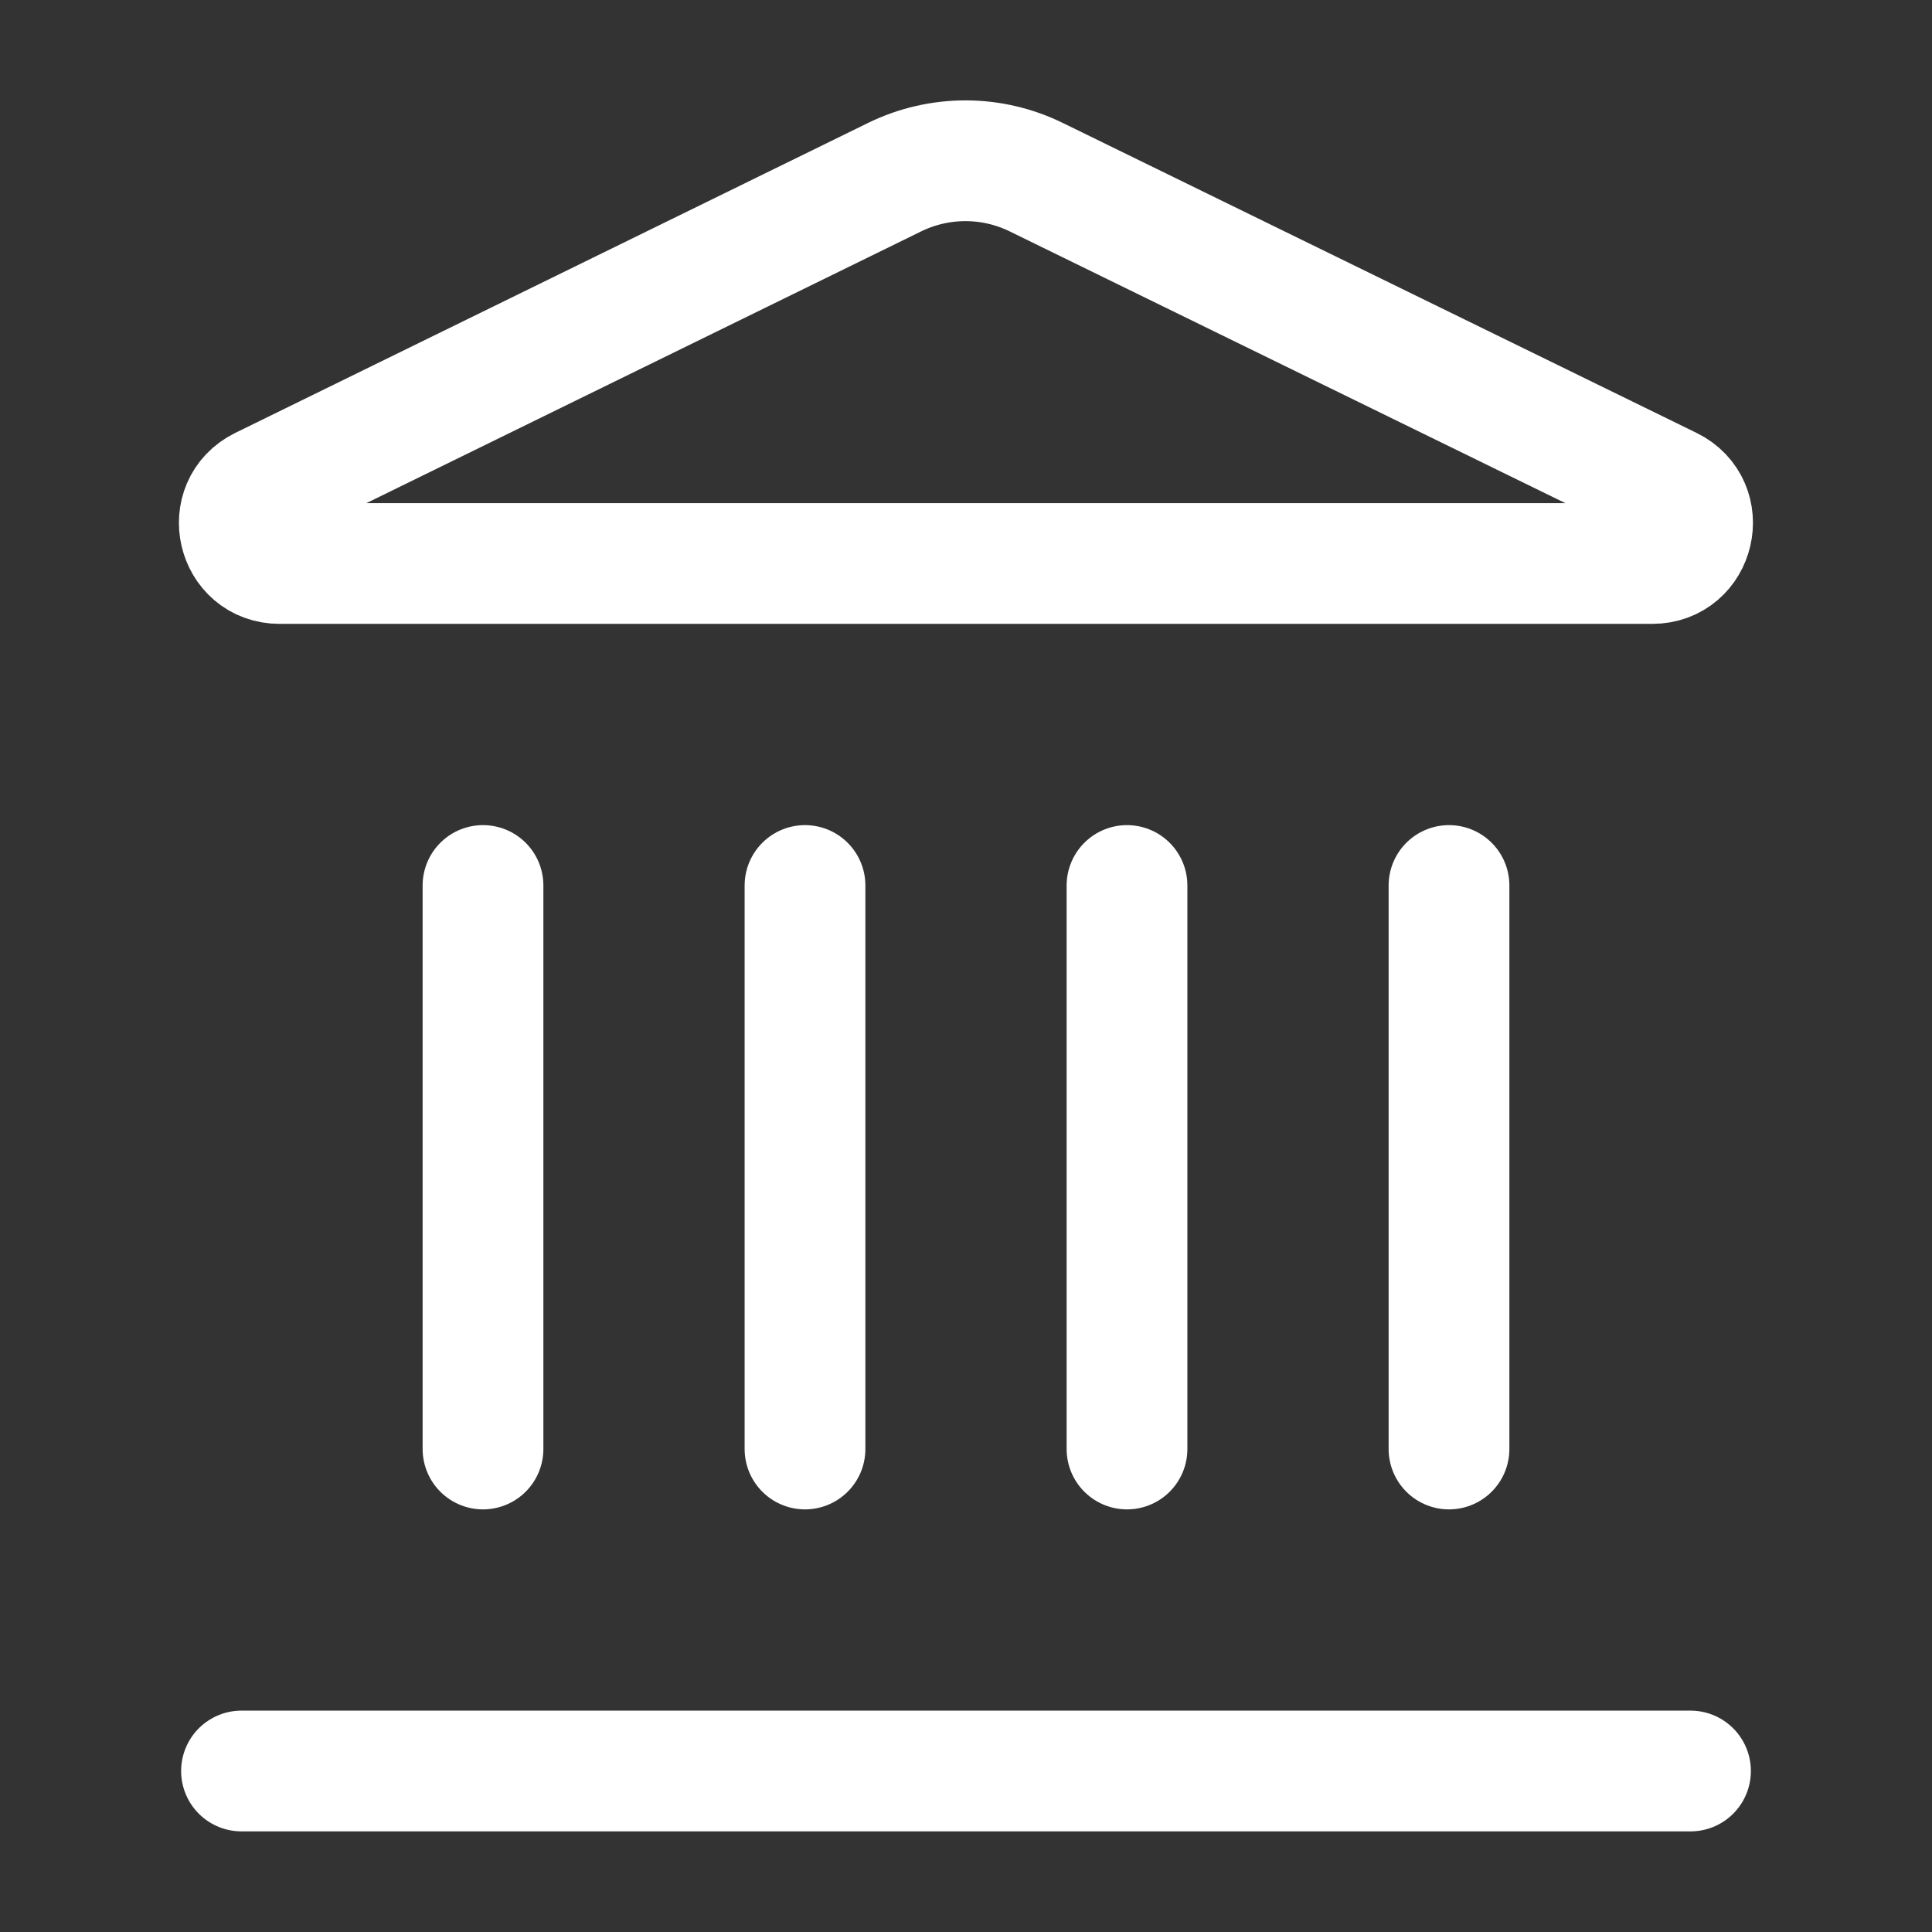
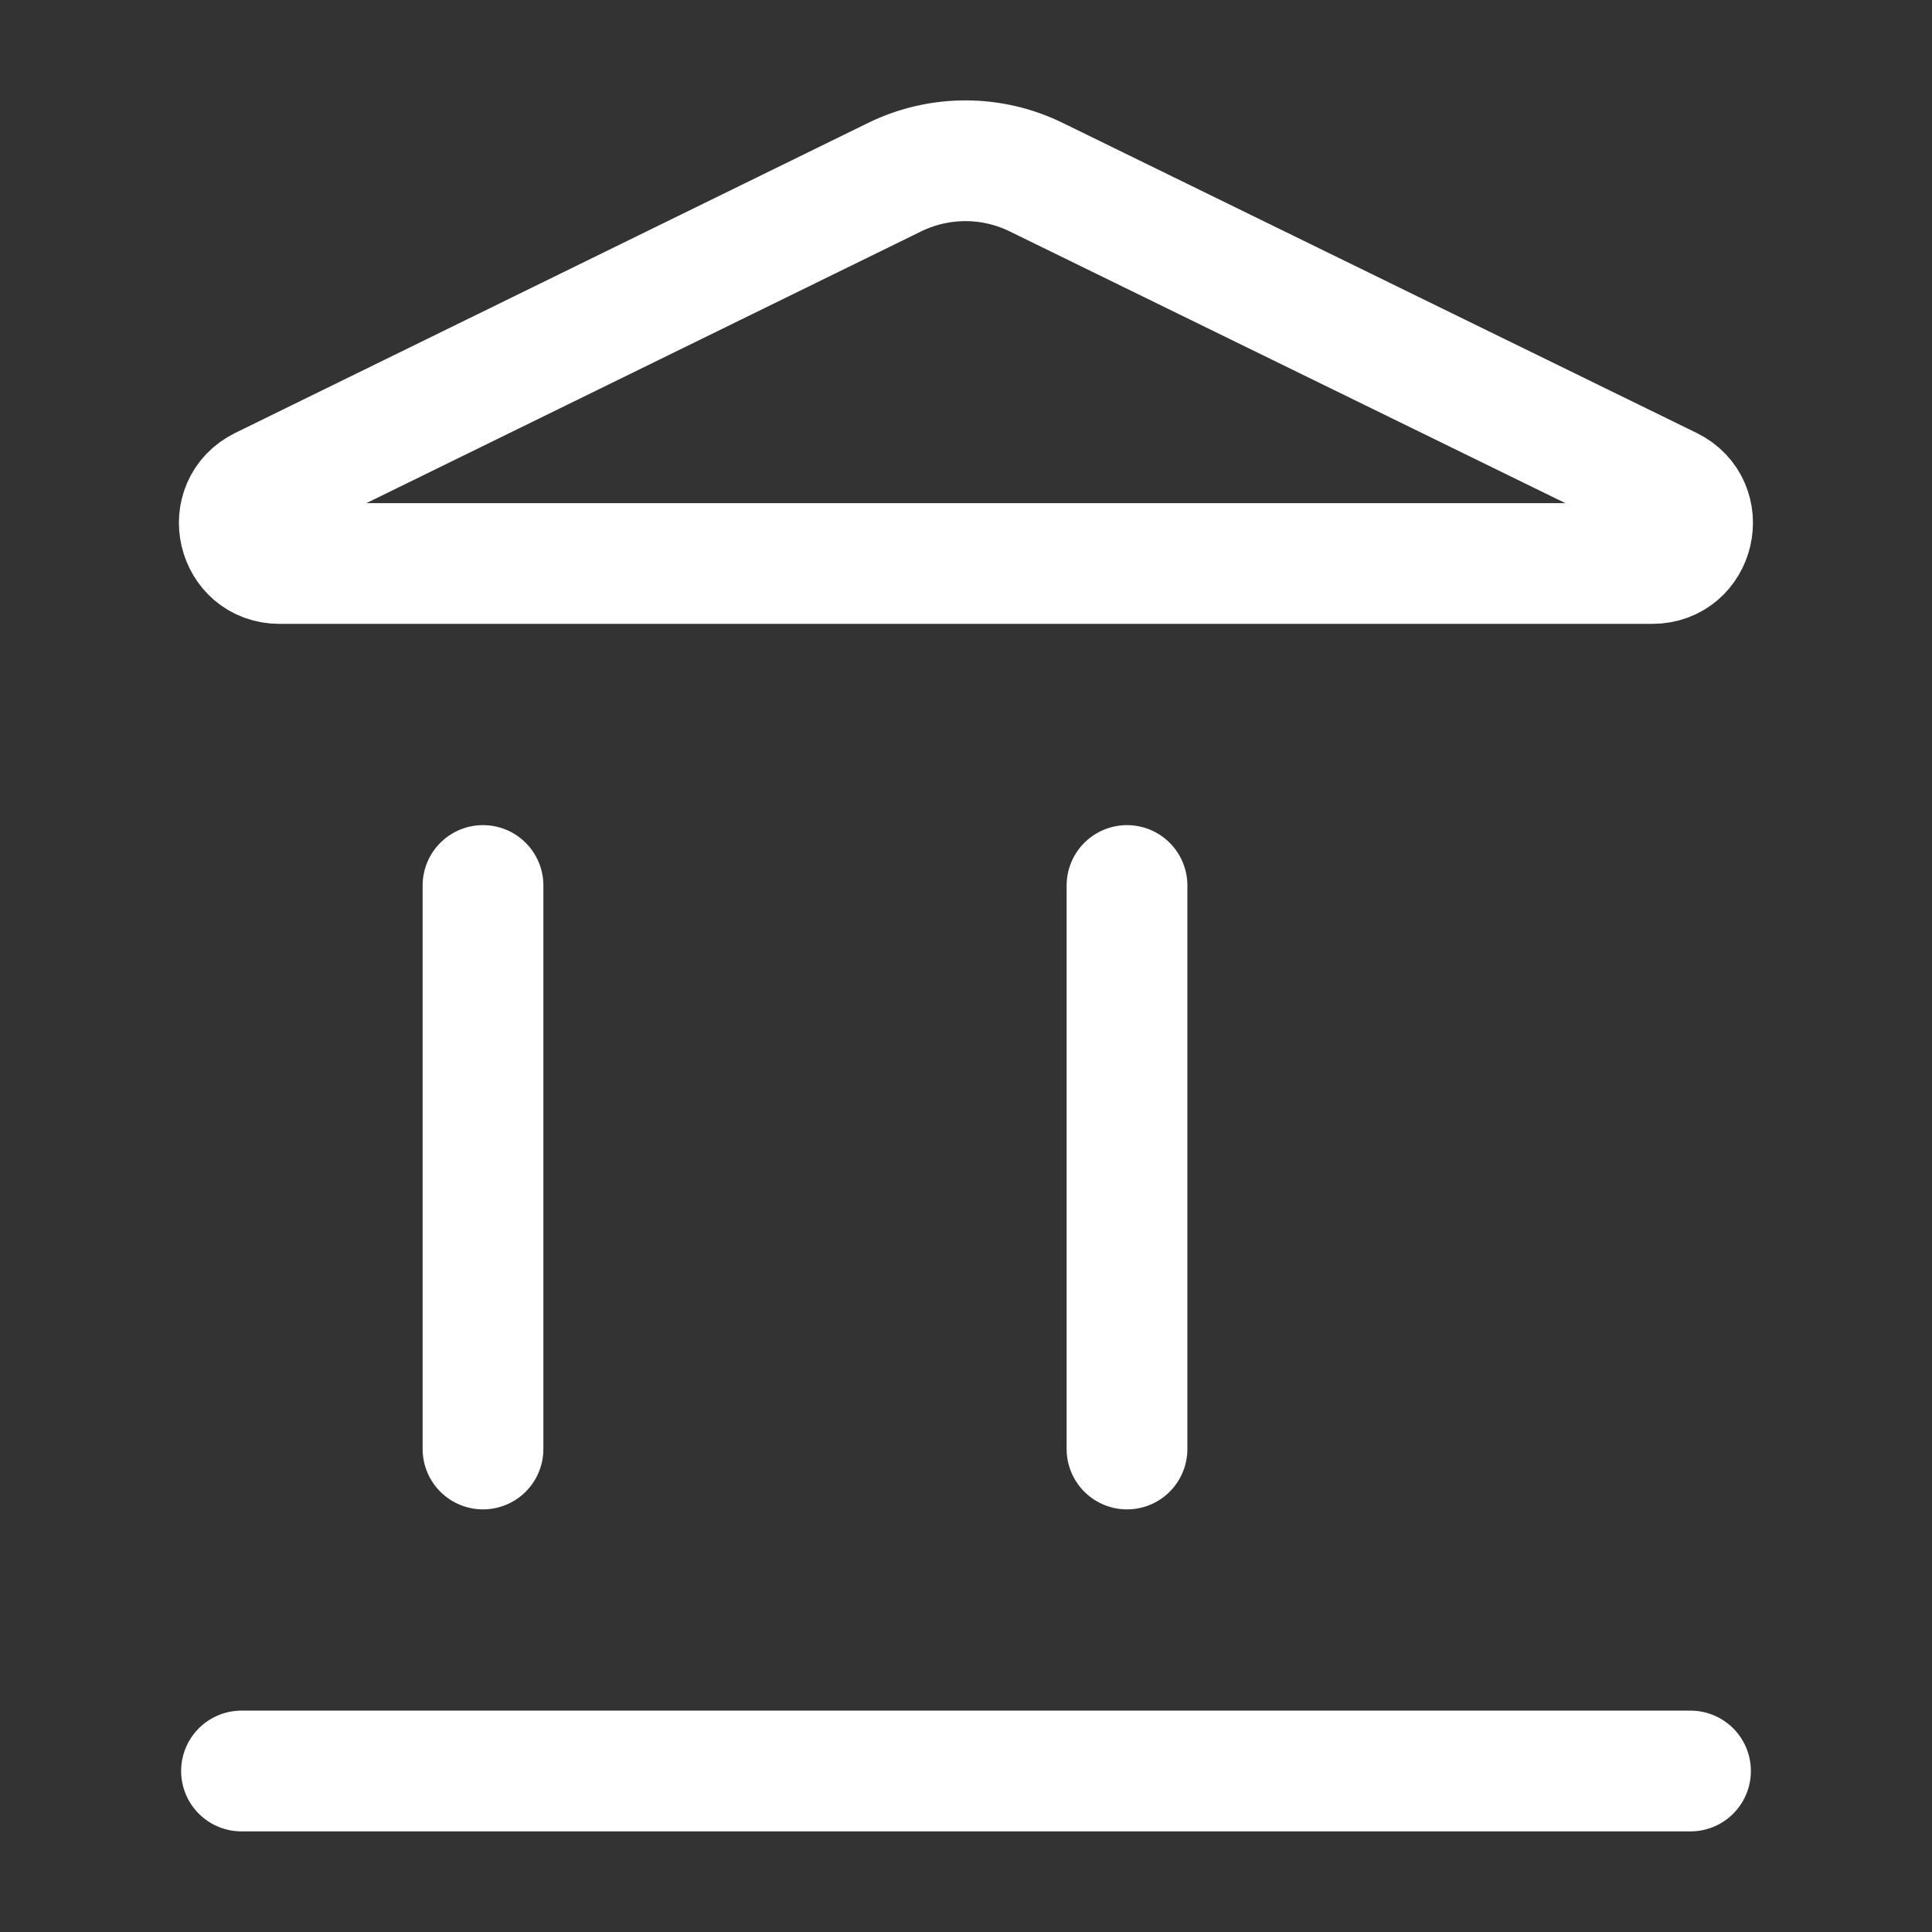
<svg xmlns="http://www.w3.org/2000/svg" width="24" height="24" viewBox="0 0 24 24" fill="none">
  <rect x="0" y="0" width="24" height="24" fill="#333333" stroke="none" />
-   <path d="M10 18V11" stroke="white" stroke-width="1.5" stroke-linecap="round" stroke-linejoin="round" />
  <path d="M11.119 2.198C11.393 2.065 11.695 1.996 12 1.997C12.305 1.998 12.606 2.069 12.879 2.204L20.745 6.051C21.221 6.284 21.055 7 20.525 7H3.473C2.943 7 2.778 6.284 3.253 6.051L11.119 2.198Z" stroke="white" stroke-width="1.5" stroke-linecap="round" stroke-linejoin="round" />
  <path d="M14 18V11" stroke="white" stroke-width="1.5" stroke-linecap="round" stroke-linejoin="round" />
-   <path d="M18 18V11" stroke="white" stroke-width="1.5" stroke-linecap="round" stroke-linejoin="round" />
  <path d="M3 22H21" stroke="white" stroke-width="1.5" stroke-linecap="round" stroke-linejoin="round" />
  <path d="M6 18V11" stroke="white" stroke-width="1.5" stroke-linecap="round" stroke-linejoin="round" />
</svg>